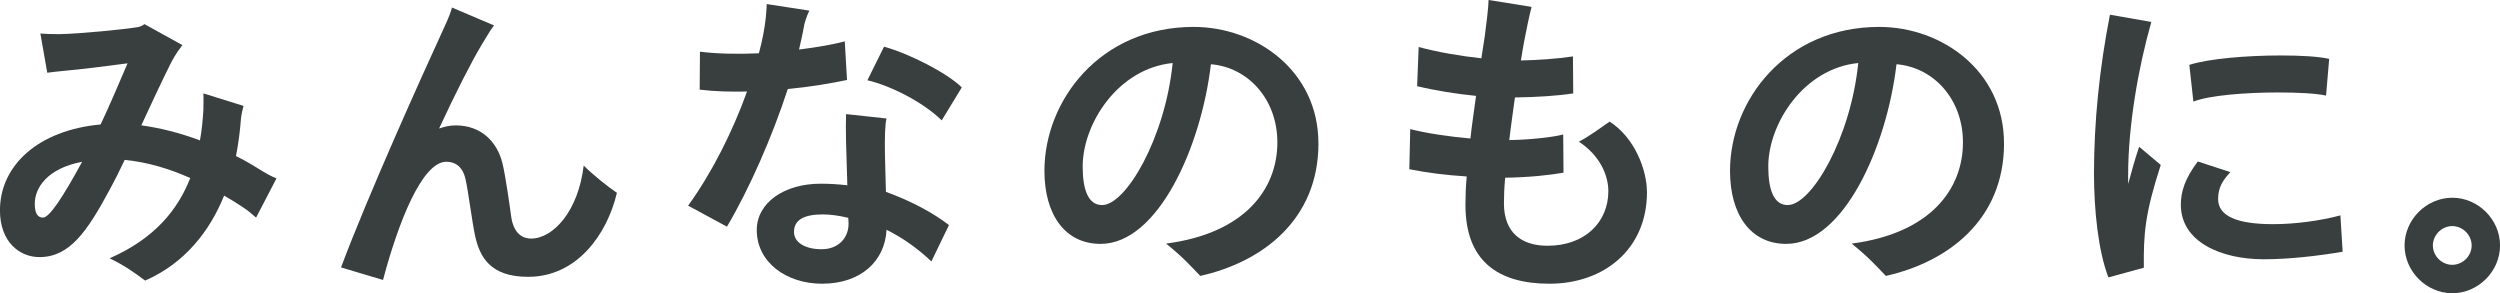
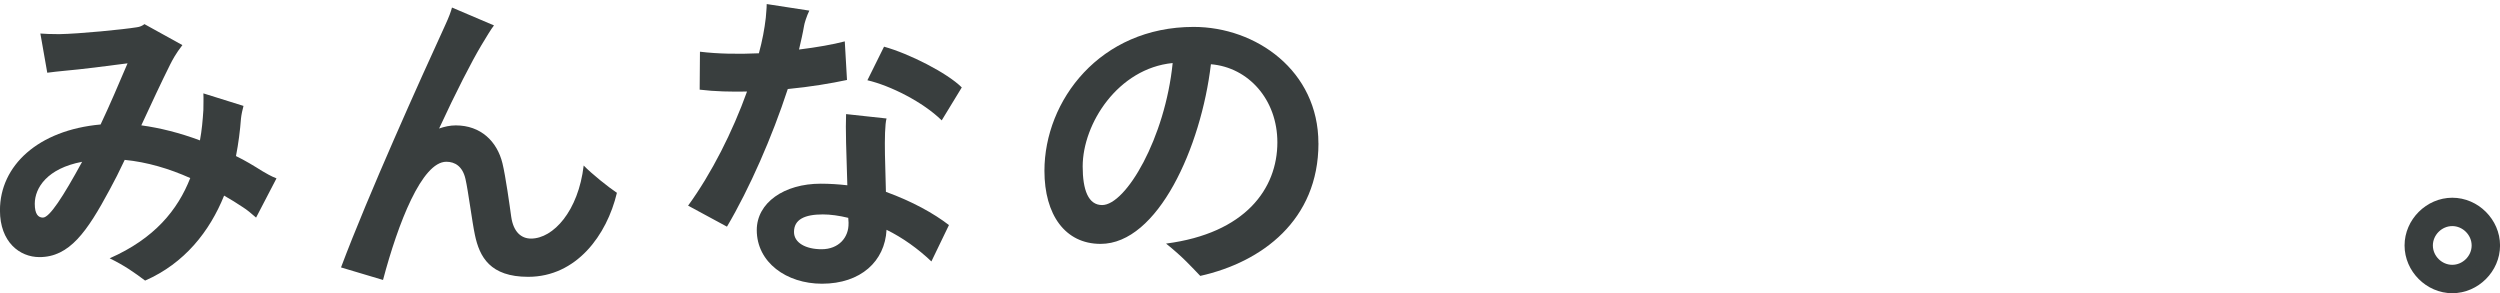
<svg xmlns="http://www.w3.org/2000/svg" id="_レイヤー_2" viewBox="0 0 518.39 60.8">
  <defs>
    <style>.cls-1{stroke-width:0px;}.cls-1,.cls-2{fill:#393e3e;}.cls-2{stroke:#393e3e;stroke-miterlimit:10;stroke-width:2.5px;}</style>
  </defs>
  <g id="_レイヤー_2-2">
    <path class="cls-1" d="m57.33,36.99l-4.23,8.13c-.97-.85-1.88-1.62-2.73-2.15-1.23-.84-2.54-1.62-3.9-2.41-2.99,7.41-8.19,14.04-16.38,17.62-2.27-1.69-4.16-3.06-7.35-4.62,9.3-4.1,14.11-10.01,16.71-16.64-4.35-1.95-8.97-3.32-13.59-3.77-1.1,2.34-2.15,4.42-3.12,6.18-4.68,8.71-8.32,13.98-14.56,13.98-4.1,0-8.19-3.12-8.19-9.69,0-9.3,7.93-16.64,20.87-17.81,1.82-3.84,3.71-8.26,5.59-12.68-4.35.58-9.56,1.24-13.2,1.56-.91.07-2.41.26-3.45.39l-1.43-8.13c.85.07,2.15.13,3.9.13,4.23-.07,13.39-.98,16.12-1.43.58-.06,1.17-.33,1.56-.65l7.87,4.35c-1.37,1.75-2.08,3.12-2.54,4.03-1.82,3.64-3.9,8.12-5.98,12.61,3.83.52,8,1.56,12.16,3.12.39-2.08.58-4.22.71-6.3,0-1.24.06-2.34,0-3.45l8.32,2.6c-.19.65-.45,1.89-.52,2.6-.19,2.54-.52,5.13-1.04,7.8,1.89.91,3.71,2.02,5.46,3.12.65.39,1.89,1.11,2.93,1.5Zm-40.3-3.44c-7.22,1.36-9.82,5.39-9.82,8.71,0,2.14.71,2.86,1.69,2.86,1.37,0,4.16-4.29,8.13-11.57Z" />
    <path class="cls-1" d="m127.92,39.98c-2.08,8.78-8.39,17.42-18.4,17.42-7.87,0-10.08-4.09-11.05-8.71-.58-2.73-1.36-8.97-1.95-11.57-.59-2.6-2.15-3.58-3.97-3.58-5.07,0-10.01,12.74-13.13,24.51l-8.71-2.6c5.66-15.08,16.45-39,21.58-50.18.84-1.82,1.23-2.92,1.43-3.71l8.71,3.71c-.58.71-1.62,2.47-2.6,4.09-2.02,3.38-5.27,9.69-8.78,17.29,1.1-.39,2.28-.65,3.45-.65,5.2,0,8.58,3.32,9.69,7.87.65,2.67,1.5,8.78,1.82,11.12.46,3.12,2.08,4.48,4.1,4.48,4.62,0,9.82-5.72,10.92-15.15,1.62,1.69,5.2,4.55,6.89,5.66Z" />
    <path class="cls-1" d="m163.35,18.46c-3.25,9.95-7.93,20.61-12.61,28.54l-8.06-4.36c4.88-6.7,9.23-15.34,12.22-23.66-3.31.06-6.63,0-9.82-.39l.06-7.87c3.77.46,8,.52,12.22.33.71-2.6,1.17-5.07,1.43-7.35.06-.97.19-1.88.19-2.86l8.84,1.36c-.52,1.04-1.04,2.67-1.1,3.19-.26,1.56-.65,3.19-1.04,4.88,3.71-.46,7.02-1.04,9.49-1.69l.46,8c-3.31.71-7.61,1.43-12.29,1.88Zm20.35,21.32c5.52,2.01,9.95,4.48,13.07,6.89l-3.64,7.54c-2.73-2.6-5.98-4.94-9.3-6.56-.33,6.5-5.33,11.18-13.39,11.18-7.35,0-13.52-4.42-13.52-11.12,0-5.66,5.66-9.62,13.26-9.62,1.88,0,3.77.13,5.52.33l-.26-8.78c-.06-2.79-.06-4.23,0-5.98l8.39.91c-.33,1.1-.39,4.29-.33,7.48l.2,7.74Zm-7.74,6.5l-.07-1.11c-1.88-.46-3.71-.71-5.27-.71-3.77,0-5.98,1.04-5.98,3.64,0,2.27,2.47,3.58,5.72,3.58,3.58,0,5.66-2.47,5.59-5.4Zm19.31-21.32c-3.9-3.83-10.66-7.21-15.41-8.32l3.45-6.96c5.2,1.43,13.13,5.46,16.12,8.45l-4.16,6.83Z" />
    <path class="cls-1" d="m273.39,29.71c0,15.93-11.7,24.64-24.51,27.5-1.82-1.88-3.51-3.83-7.09-6.7,16.45-2.14,23.08-11.38,23.08-21,0-8.84-5.98-15.54-13.78-16.19-2.02,17.16-10.99,37.25-22.88,37.25-7.35,0-11.64-6.04-11.64-15.15,0-14.56,11.51-29.84,30.94-29.84,12.94,0,25.87,9.1,25.87,24.12Zm-30.23-16.64c-11.31,1.11-18.66,12.55-18.66,21.45,0,4.88,1.17,8,4.03,8,4.94,0,13.07-13.91,14.63-29.45Z" />
-     <path class="cls-1" d="m341.51,39.85c0,11.83-8.91,18.98-20.22,18.98-10.73,0-17.42-4.75-17.42-16.32,0-1.69.06-3.71.26-5.92-4.23-.26-8.32-.78-11.9-1.5l.19-8.32c3.25.84,8,1.56,12.48,1.95.32-2.92.78-5.98,1.17-8.84-4.03-.39-8.45-1.1-12.22-2.01l.32-8.12c3.84,1.04,8.65,1.88,13,2.34l.72-4.68c.26-1.95.78-6.11.78-7.41l8.91,1.43c-.52,2.01-1.17,5.2-1.56,7.28-.19,1.17-.46,2.47-.65,3.83,3.38-.07,7.41-.33,10.79-.84l.06,7.67c-3.38.52-7.67.78-12.09.84-.39,2.93-.85,5.98-1.17,8.84,4.55-.07,9.36-.65,11.18-1.17l.06,7.93c-2.6.46-7.09.98-12.09,1.04-.2,2.02-.26,3.83-.26,5.33,0,6.05,3.64,8.78,9.04,8.78,7.8,0,12.61-4.94,12.61-11.31,0-3.31-1.75-7.41-6.11-10.27,2.15-1.11,4.68-2.99,6.37-4.16,5.2,3.31,7.74,10.01,7.74,14.62Z" />
-     <path class="cls-1" d="m415.55,29.71c0,15.93-11.7,24.64-24.51,27.5-1.82-1.88-3.51-3.83-7.09-6.7,16.45-2.14,23.08-11.38,23.08-21,0-8.84-5.98-15.54-13.78-16.19-2.02,17.16-10.99,37.25-22.88,37.25-7.35,0-11.64-6.04-11.64-15.15,0-14.56,11.51-29.84,30.94-29.84,12.94,0,25.87,9.1,25.87,24.12Zm-30.23-16.64c-11.31,1.11-18.66,12.55-18.66,21.45,0,4.88,1.17,8,4.03,8,4.94,0,13.07-13.91,14.63-29.45Z" />
-     <path class="cls-1" d="m448.05,34.19c-3.31,10.21-3.58,14.3-3.51,21.32l-7.35,2.01c-2.08-5.4-2.99-13.78-2.99-21.58,0-10.46,1.1-21.65,3.31-32.89l8.58,1.5c-2.67,9.36-4.81,21.45-4.81,31.79v1.82c.72-2.73,1.5-5.39,2.28-7.73l4.48,3.77Zm37.7,18.01c-5.33.91-11.25,1.56-16.38,1.56-8.78,0-17.16-3.58-17.16-11.31,0-2.73.85-5.4,3.51-8.97l6.76,2.21c-1.62,1.75-2.54,3.19-2.54,5.59,0,3.51,3.9,5.2,11.38,5.2,4.68,0,9.82-.71,13.98-1.82l.46,7.54Zm-30.94-31.14l-.84-7.61c4.03-1.3,12.03-1.95,18.92-1.95,4.16,0,7.87.2,10.08.71l-.65,7.61c-2.02-.46-5.79-.65-9.95-.65-6.63,0-14.24.58-17.55,1.89Z" />
    <path class="cls-2" d="m499.85,50.9c0-4.68,3.97-8.65,8.65-8.65s8.65,3.96,8.65,8.65-3.97,8.65-8.65,8.65-8.65-3.97-8.65-8.65Zm13.91,0c0-2.86-2.4-5.27-5.27-5.27s-5.27,2.41-5.27,5.27,2.4,5.26,5.27,5.26,5.27-2.4,5.27-5.26Z" />
  </g>
</svg>